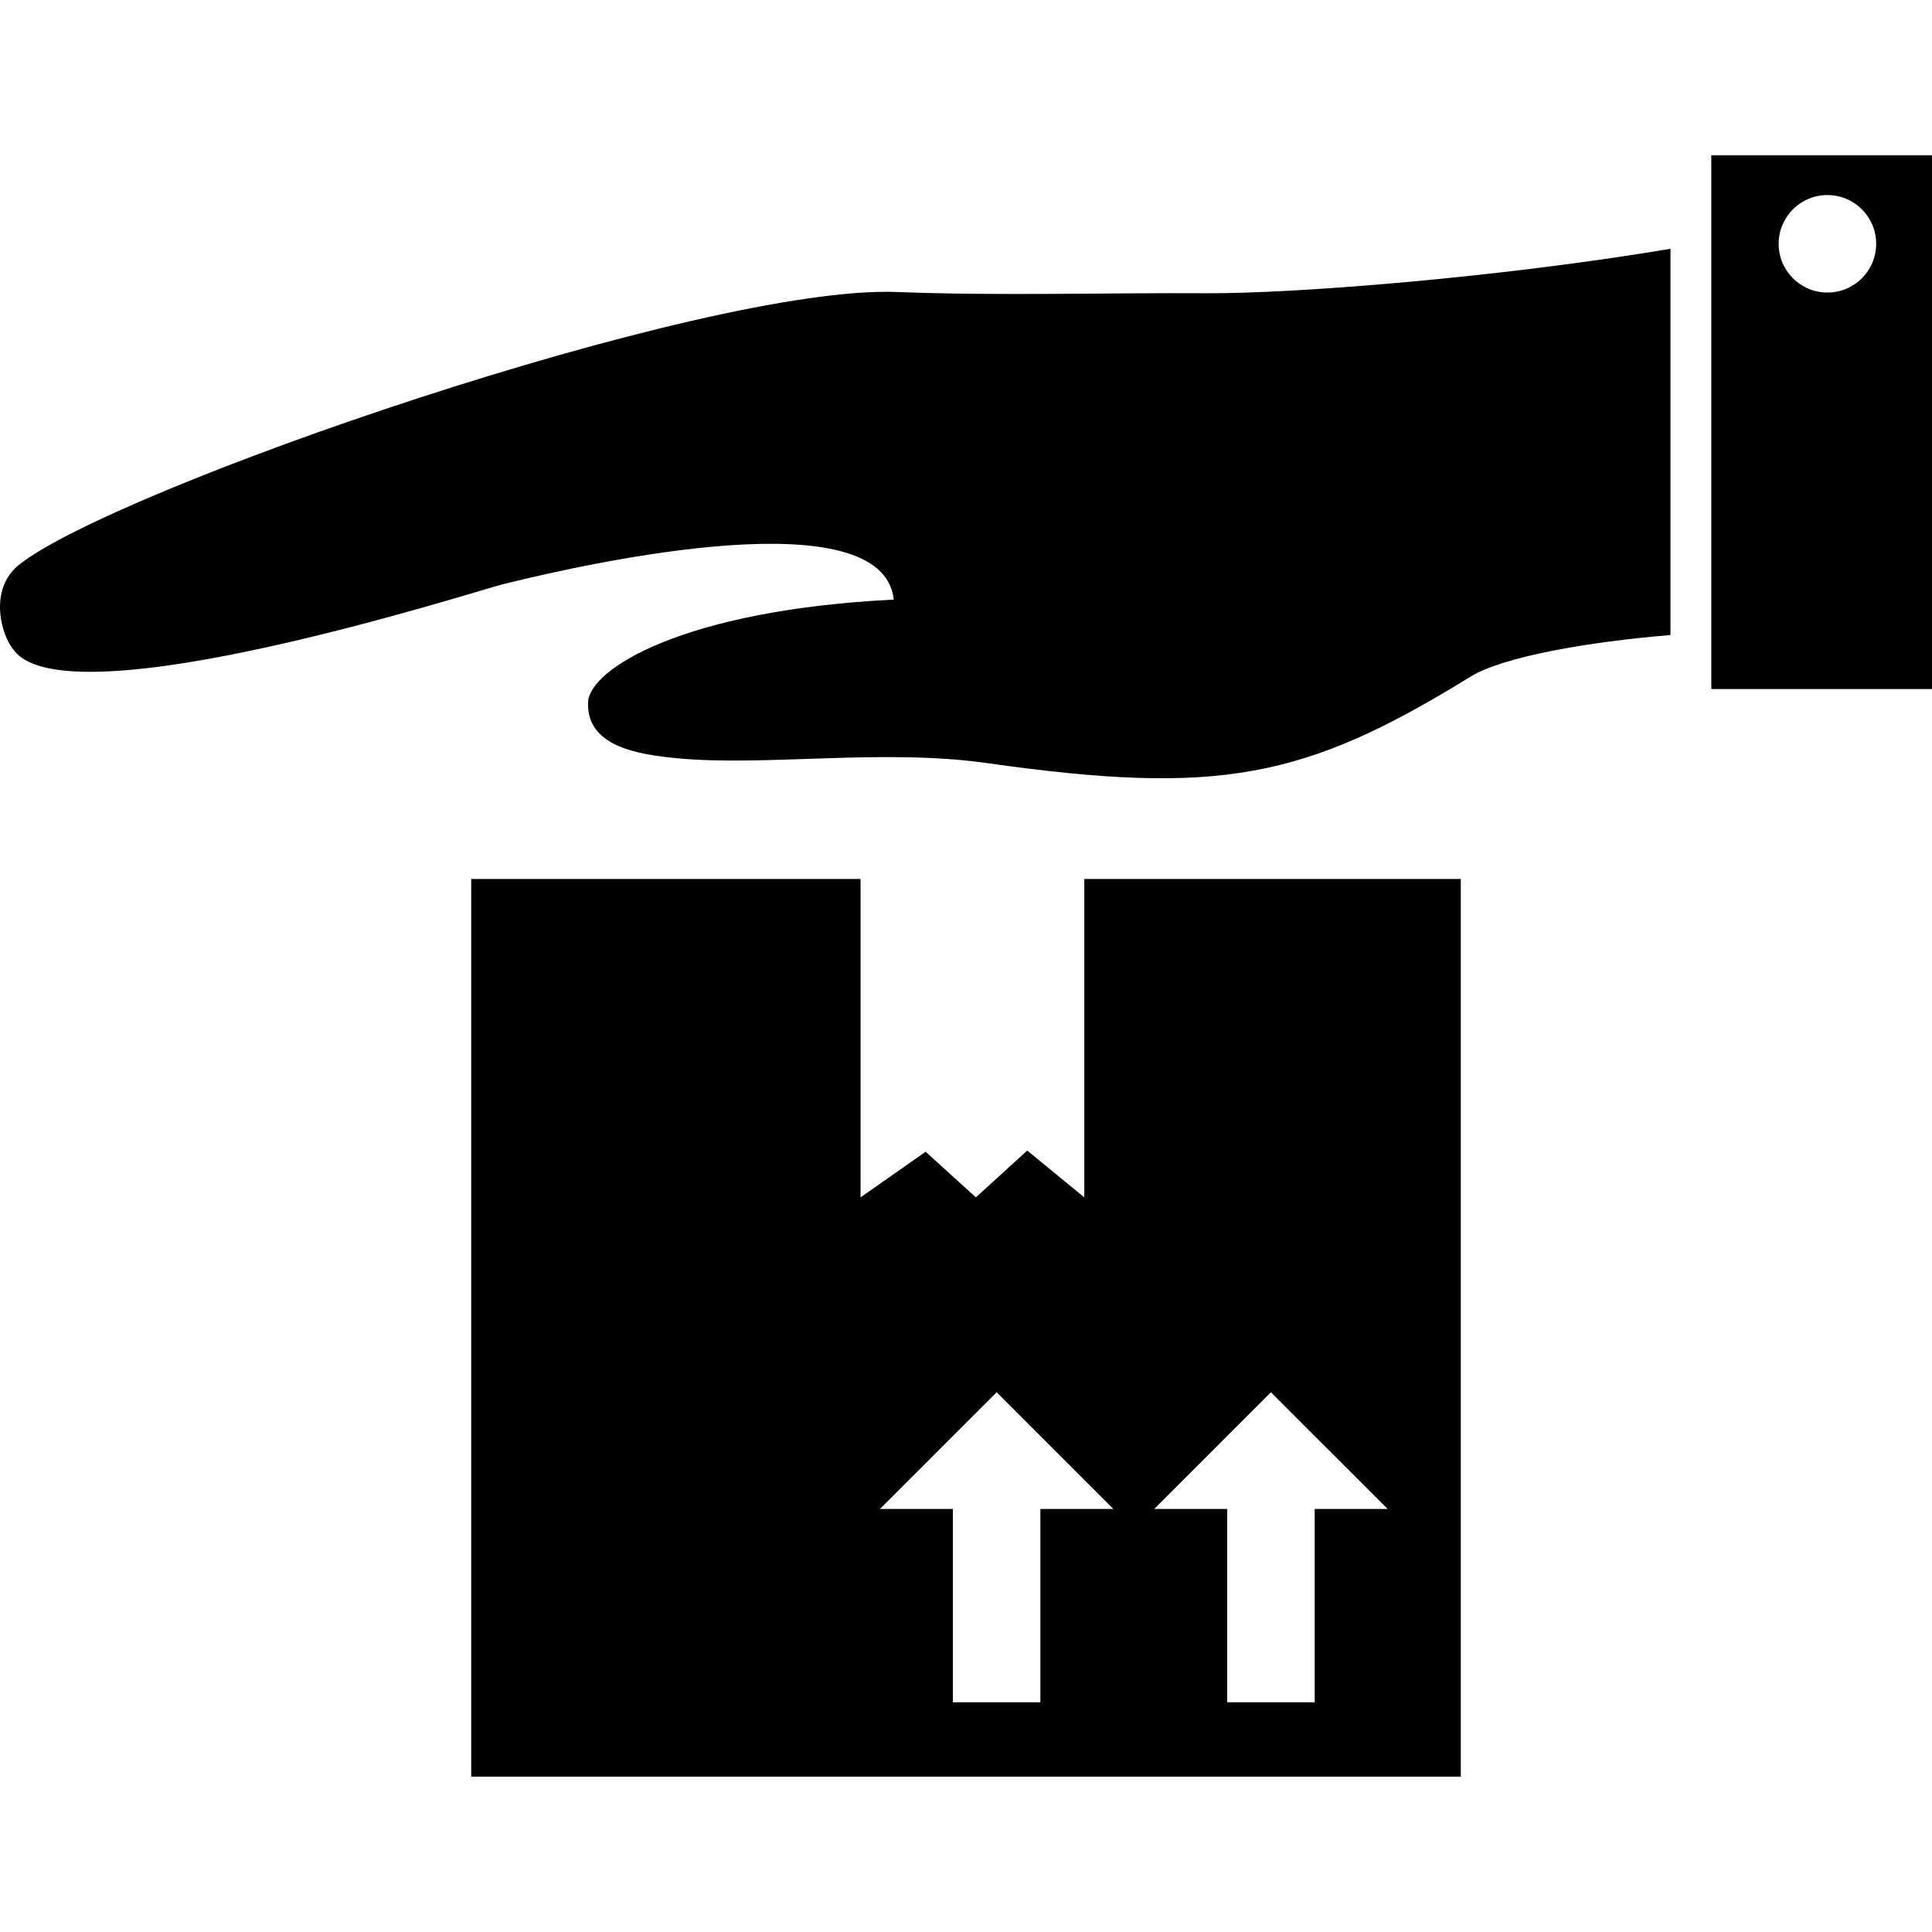
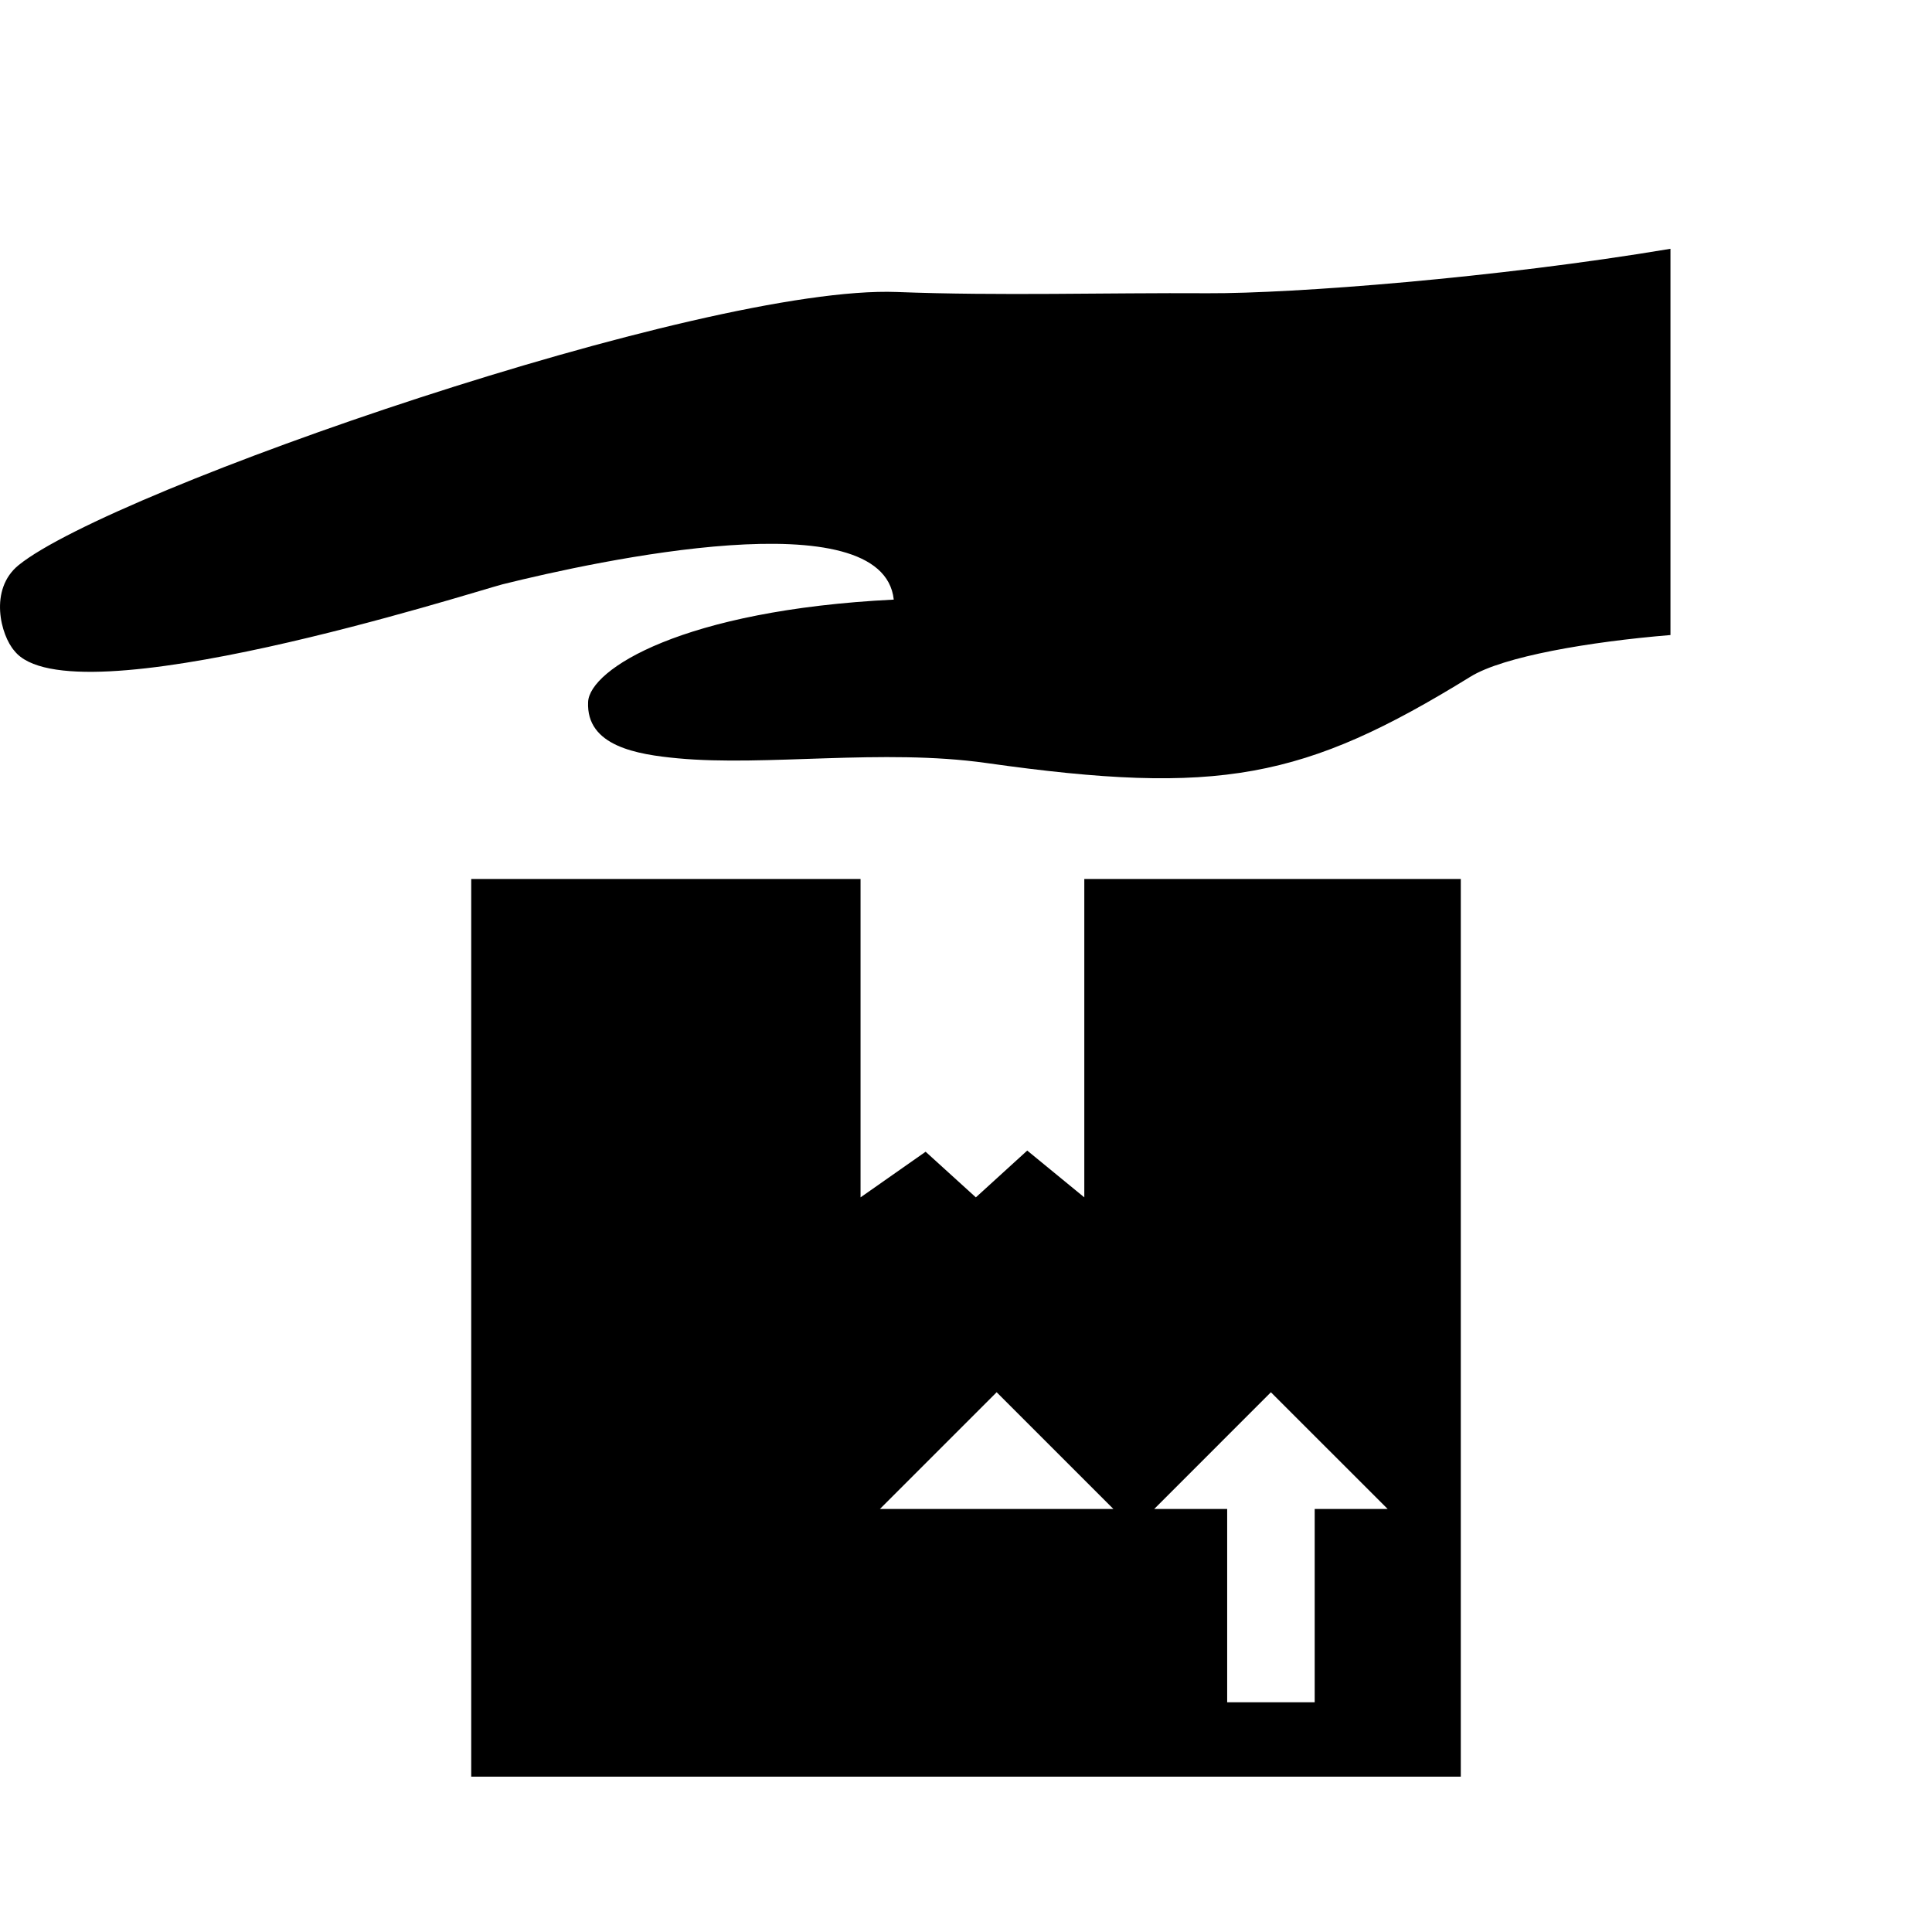
<svg xmlns="http://www.w3.org/2000/svg" fill="#000000" id="Capa_1" width="800px" height="800px" viewBox="0 0 122.999 122.999" xml:space="preserve">
  <g>
    <g>
      <path d="M57.101,18.59C44.776,18.117,7.073,31.199,1.185,35.979c-1.911,1.551-1.135,4.474-0.269,5.455   c3.525,4.493,29.15-3.731,31.068-4.232c6.02-1.498,24.223-5.452,24.917,0.971c-13.448,0.668-19.365,4.438-19.46,6.519   c-0.128,2.809,3.107,3.342,5.703,3.585c5.618,0.528,13.061-0.633,19.646,0.299c14.809,2.096,20.24,1.036,30.826-5.495   c2.092-1.291,7.566-2.224,12.733-2.652v-24.59c-11.064,1.856-24.001,2.854-29.426,2.83C70.312,18.63,63.697,18.844,57.101,18.59z" />
-       <path d="M108.947,9.89v33.975h14.052V9.89H108.947z M116.34,18.625c-1.715,0-3.104-1.39-3.104-3.104s1.39-3.104,3.104-3.104   c1.715,0,3.105,1.39,3.105,3.104S118.056,18.625,116.34,18.625z" />
-       <path d="M69.031,76.229l-3.633-2.979l-3.271,2.979l-3.198-2.905l-4.143,2.905V55.959H30v57.15h63v-57.15H69.031V76.229z    M80.911,88.637l7.434,7.431h-4.646v12.307h-5.572V96.066h-4.644L80.911,88.637z M66.235,96.066v12.306h-5.572V96.066H56.02   l7.431-7.431l7.431,7.431H66.235z" />
+       <path d="M69.031,76.229l-3.633-2.979l-3.271,2.979l-3.198-2.905l-4.143,2.905V55.959H30v57.15h63v-57.15H69.031V76.229z    M80.911,88.637l7.434,7.431h-4.646v12.307h-5.572V96.066h-4.644L80.911,88.637z M66.235,96.066h-5.572V96.066H56.02   l7.431-7.431l7.431,7.431H66.235z" />
    </g>
  </g>
</svg>